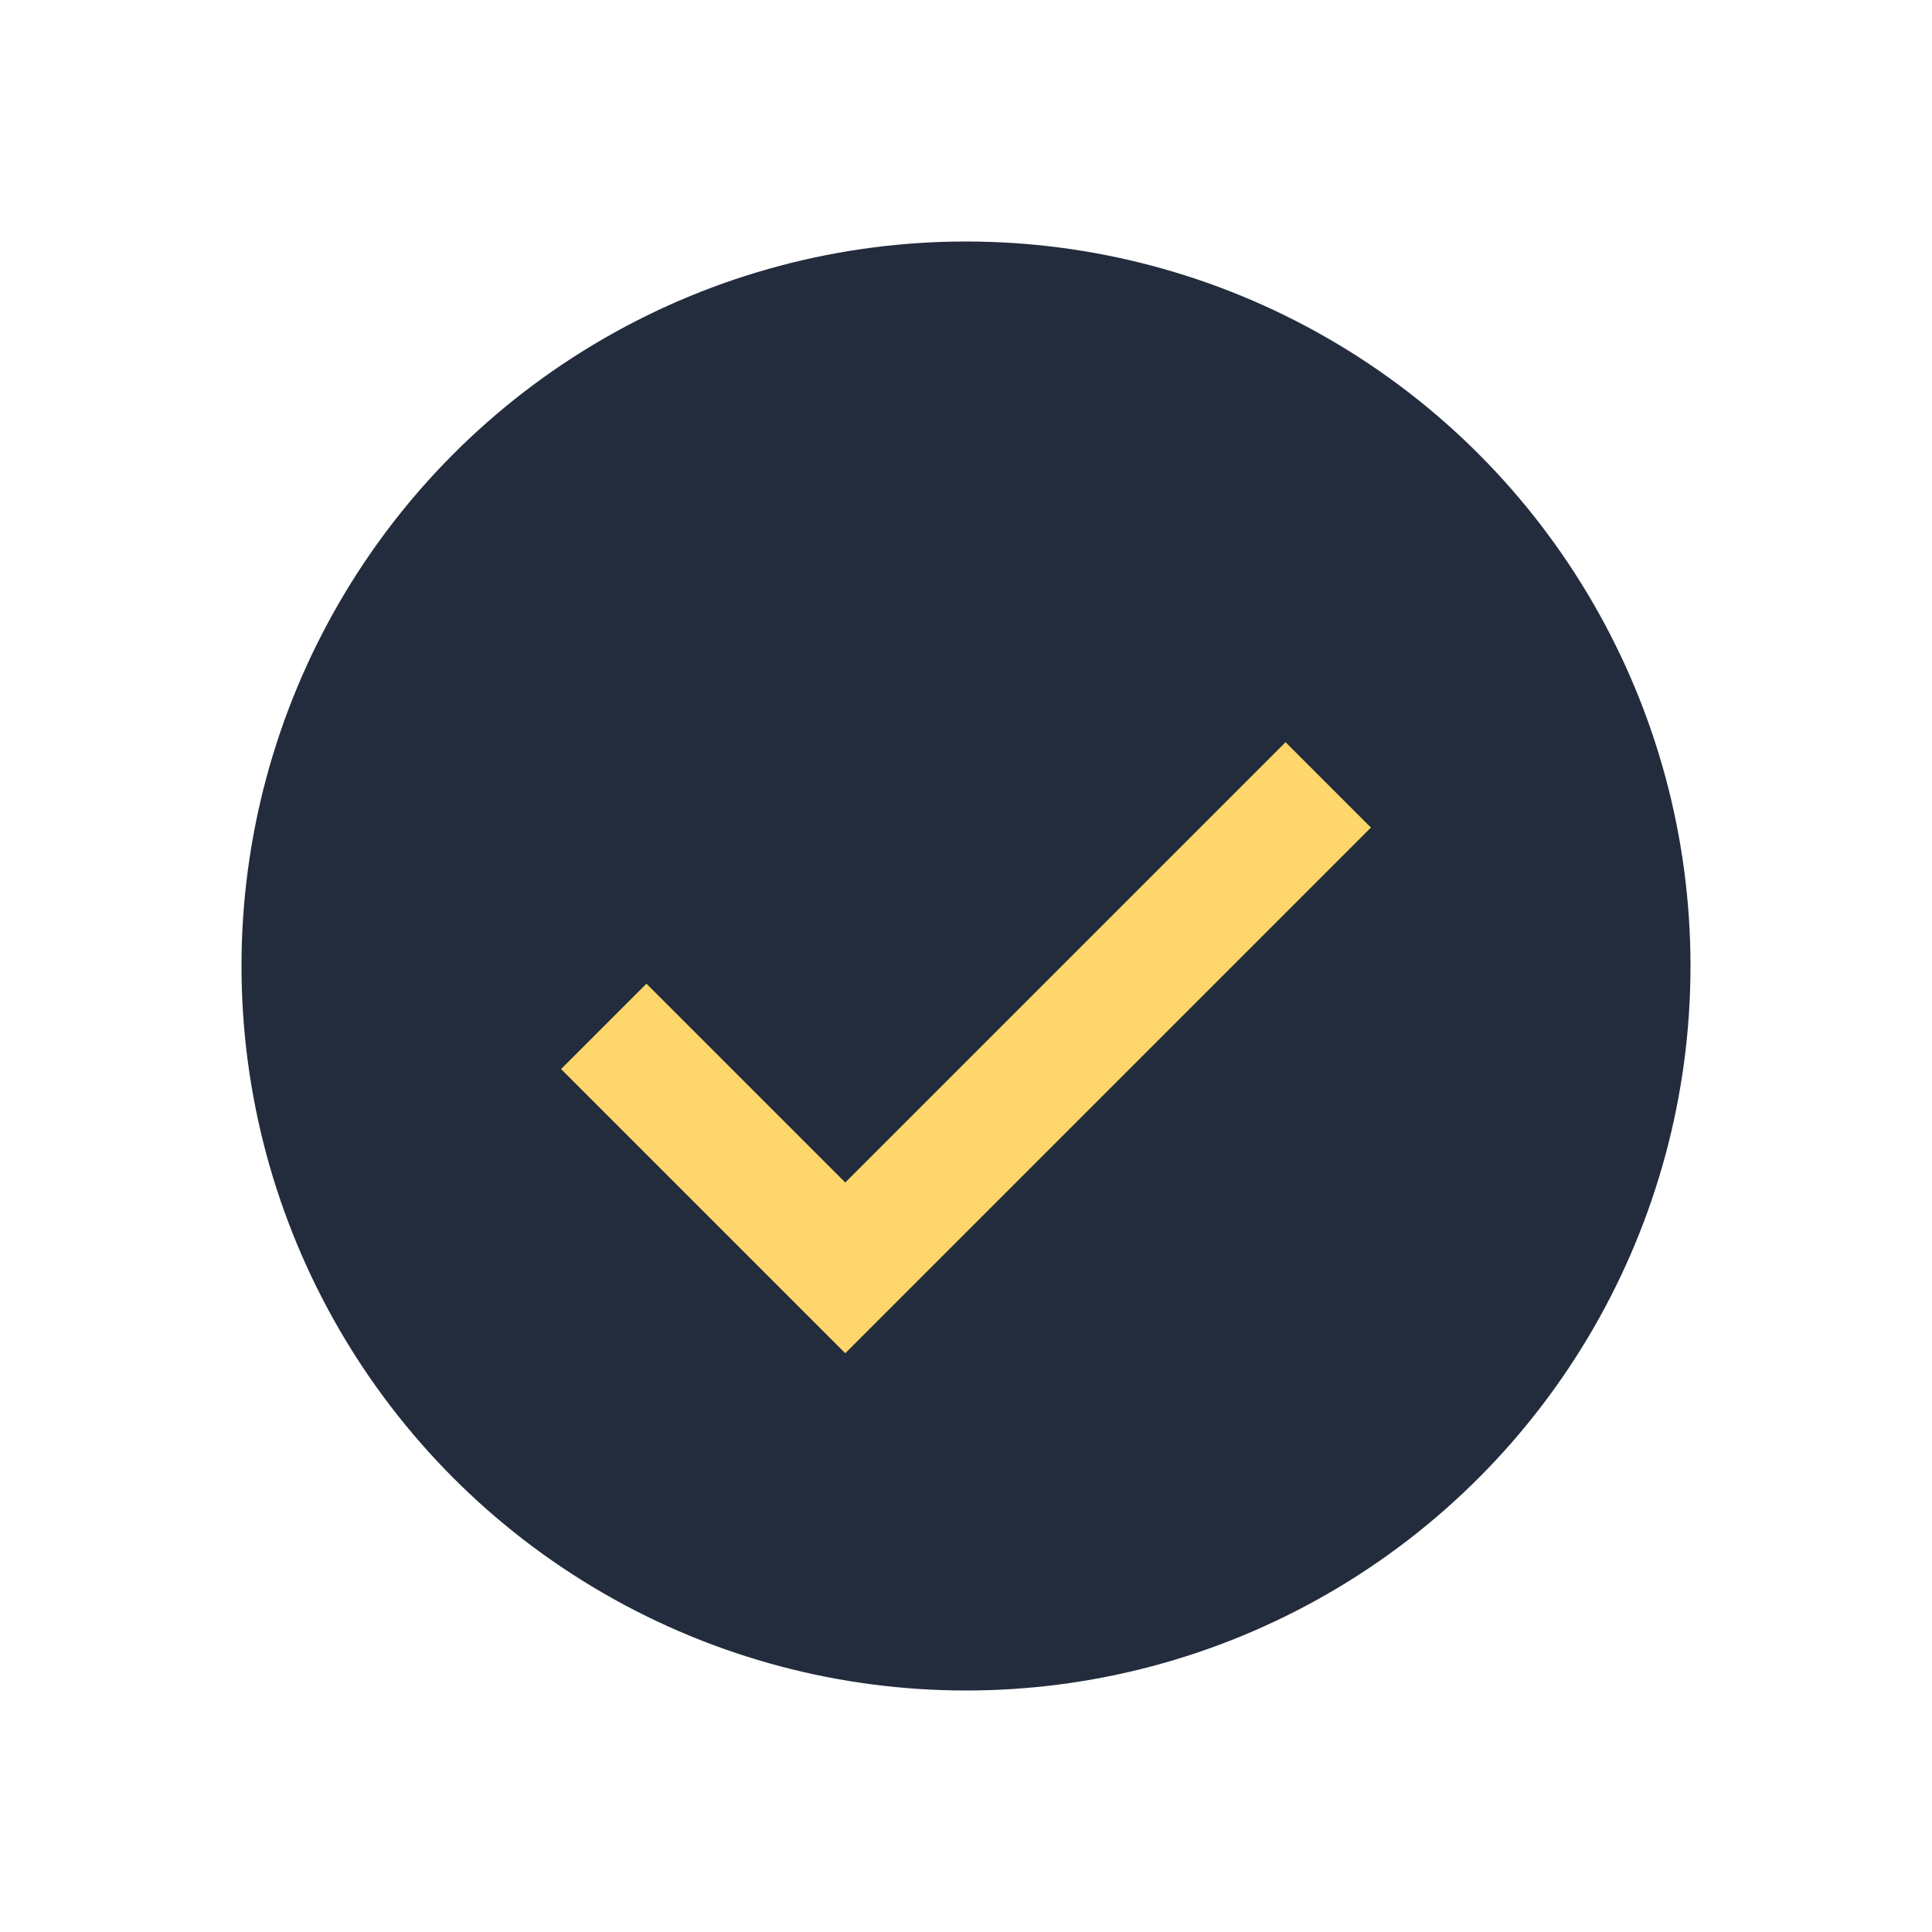
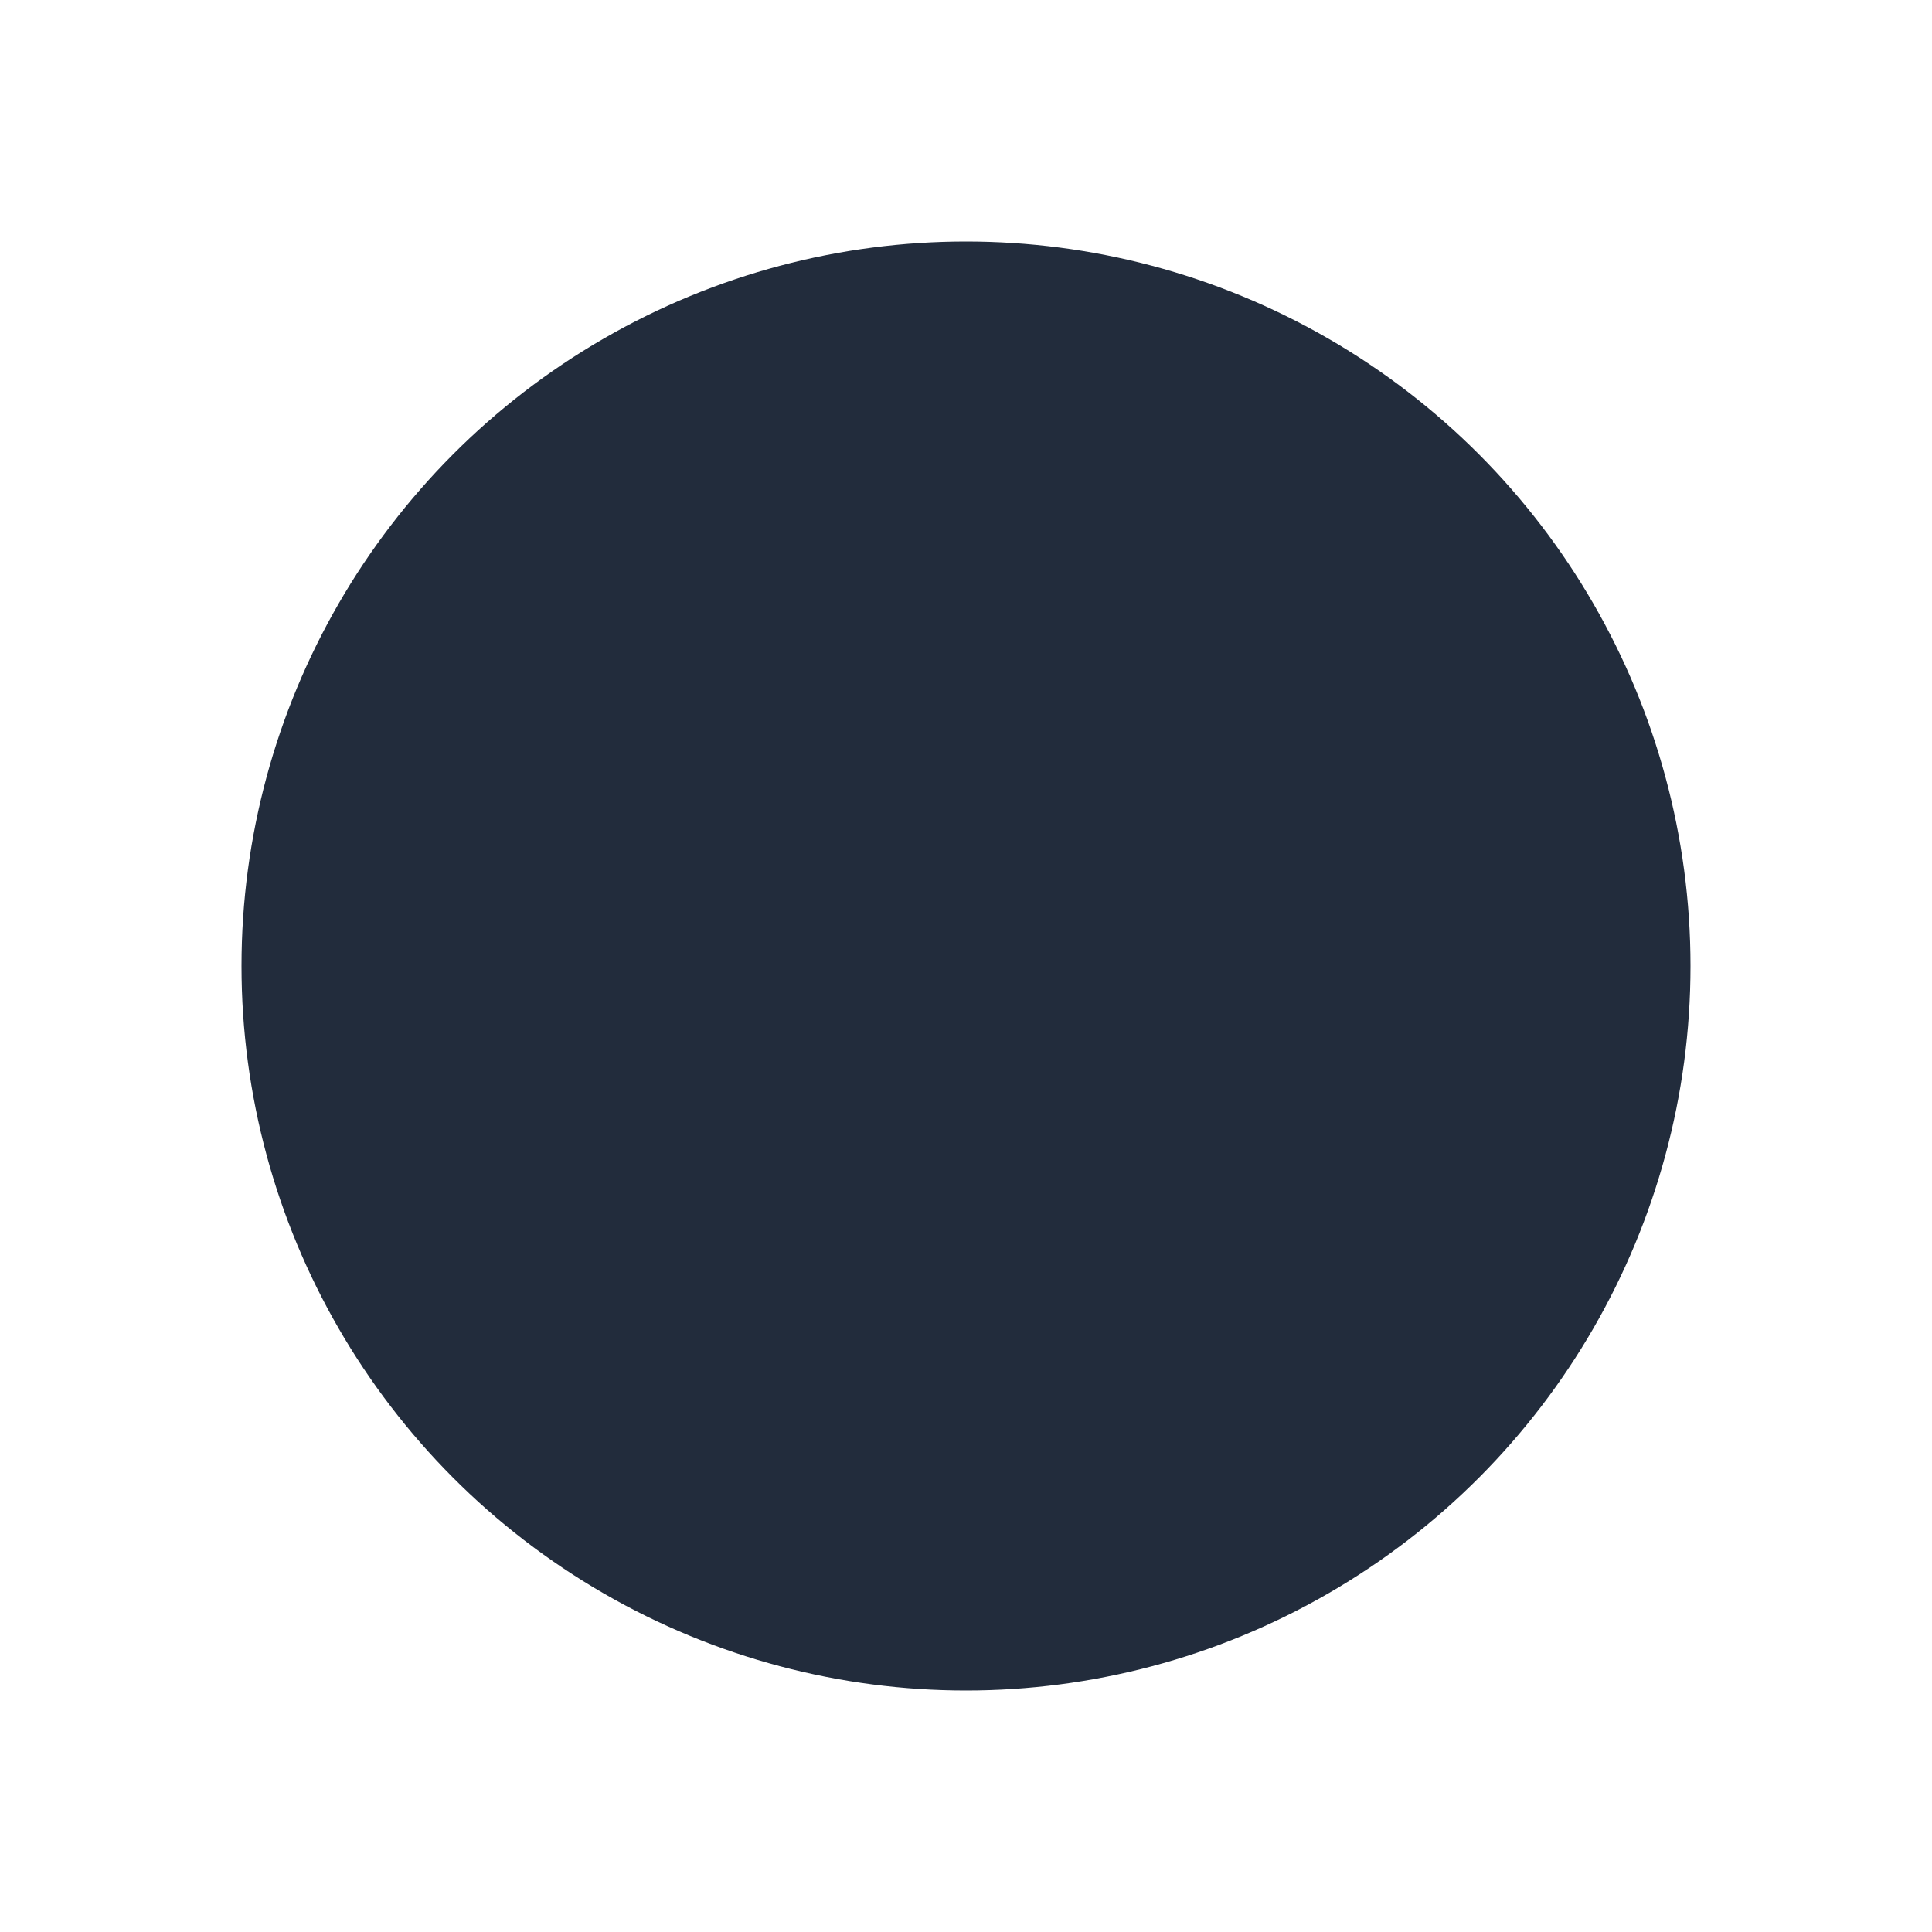
<svg xmlns="http://www.w3.org/2000/svg" width="32" height="32" viewBox="0 0 32 32">
  <circle cx="16" cy="16" r="12" fill="#222C3C" />
-   <path d="M10 17l4 4 8-8" stroke="#FFD66B" stroke-width="2" fill="none" />
</svg>